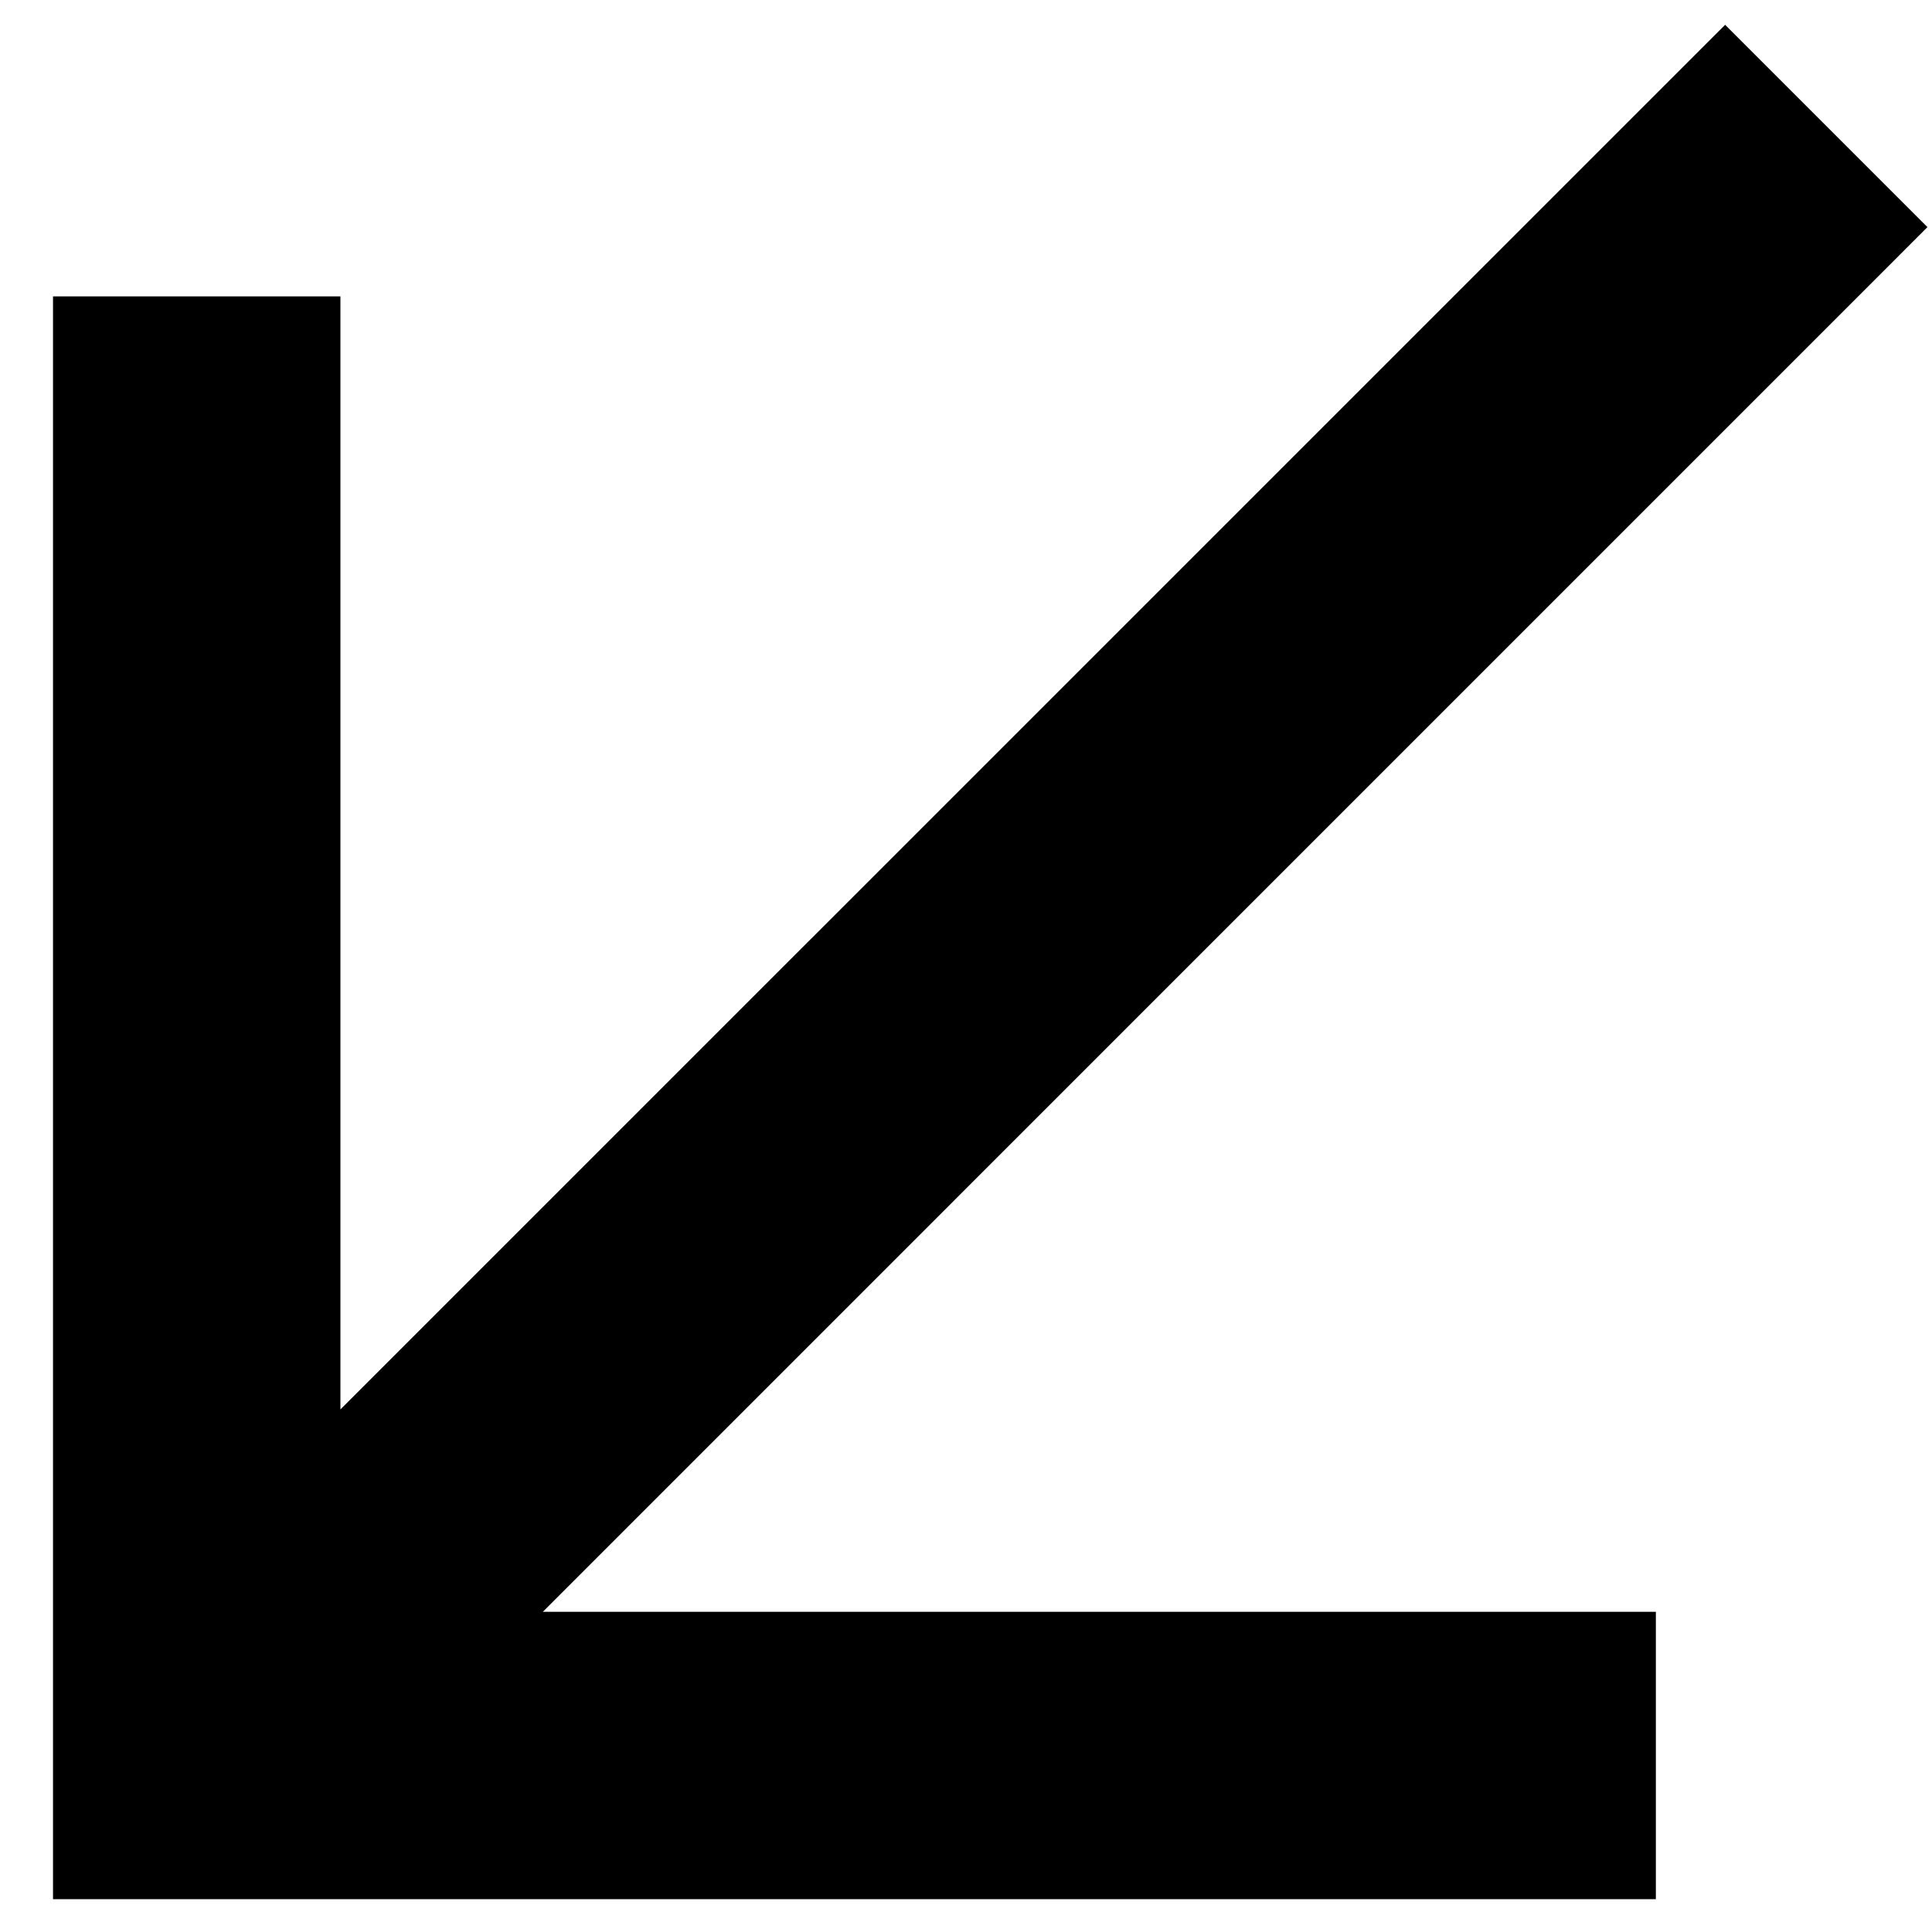
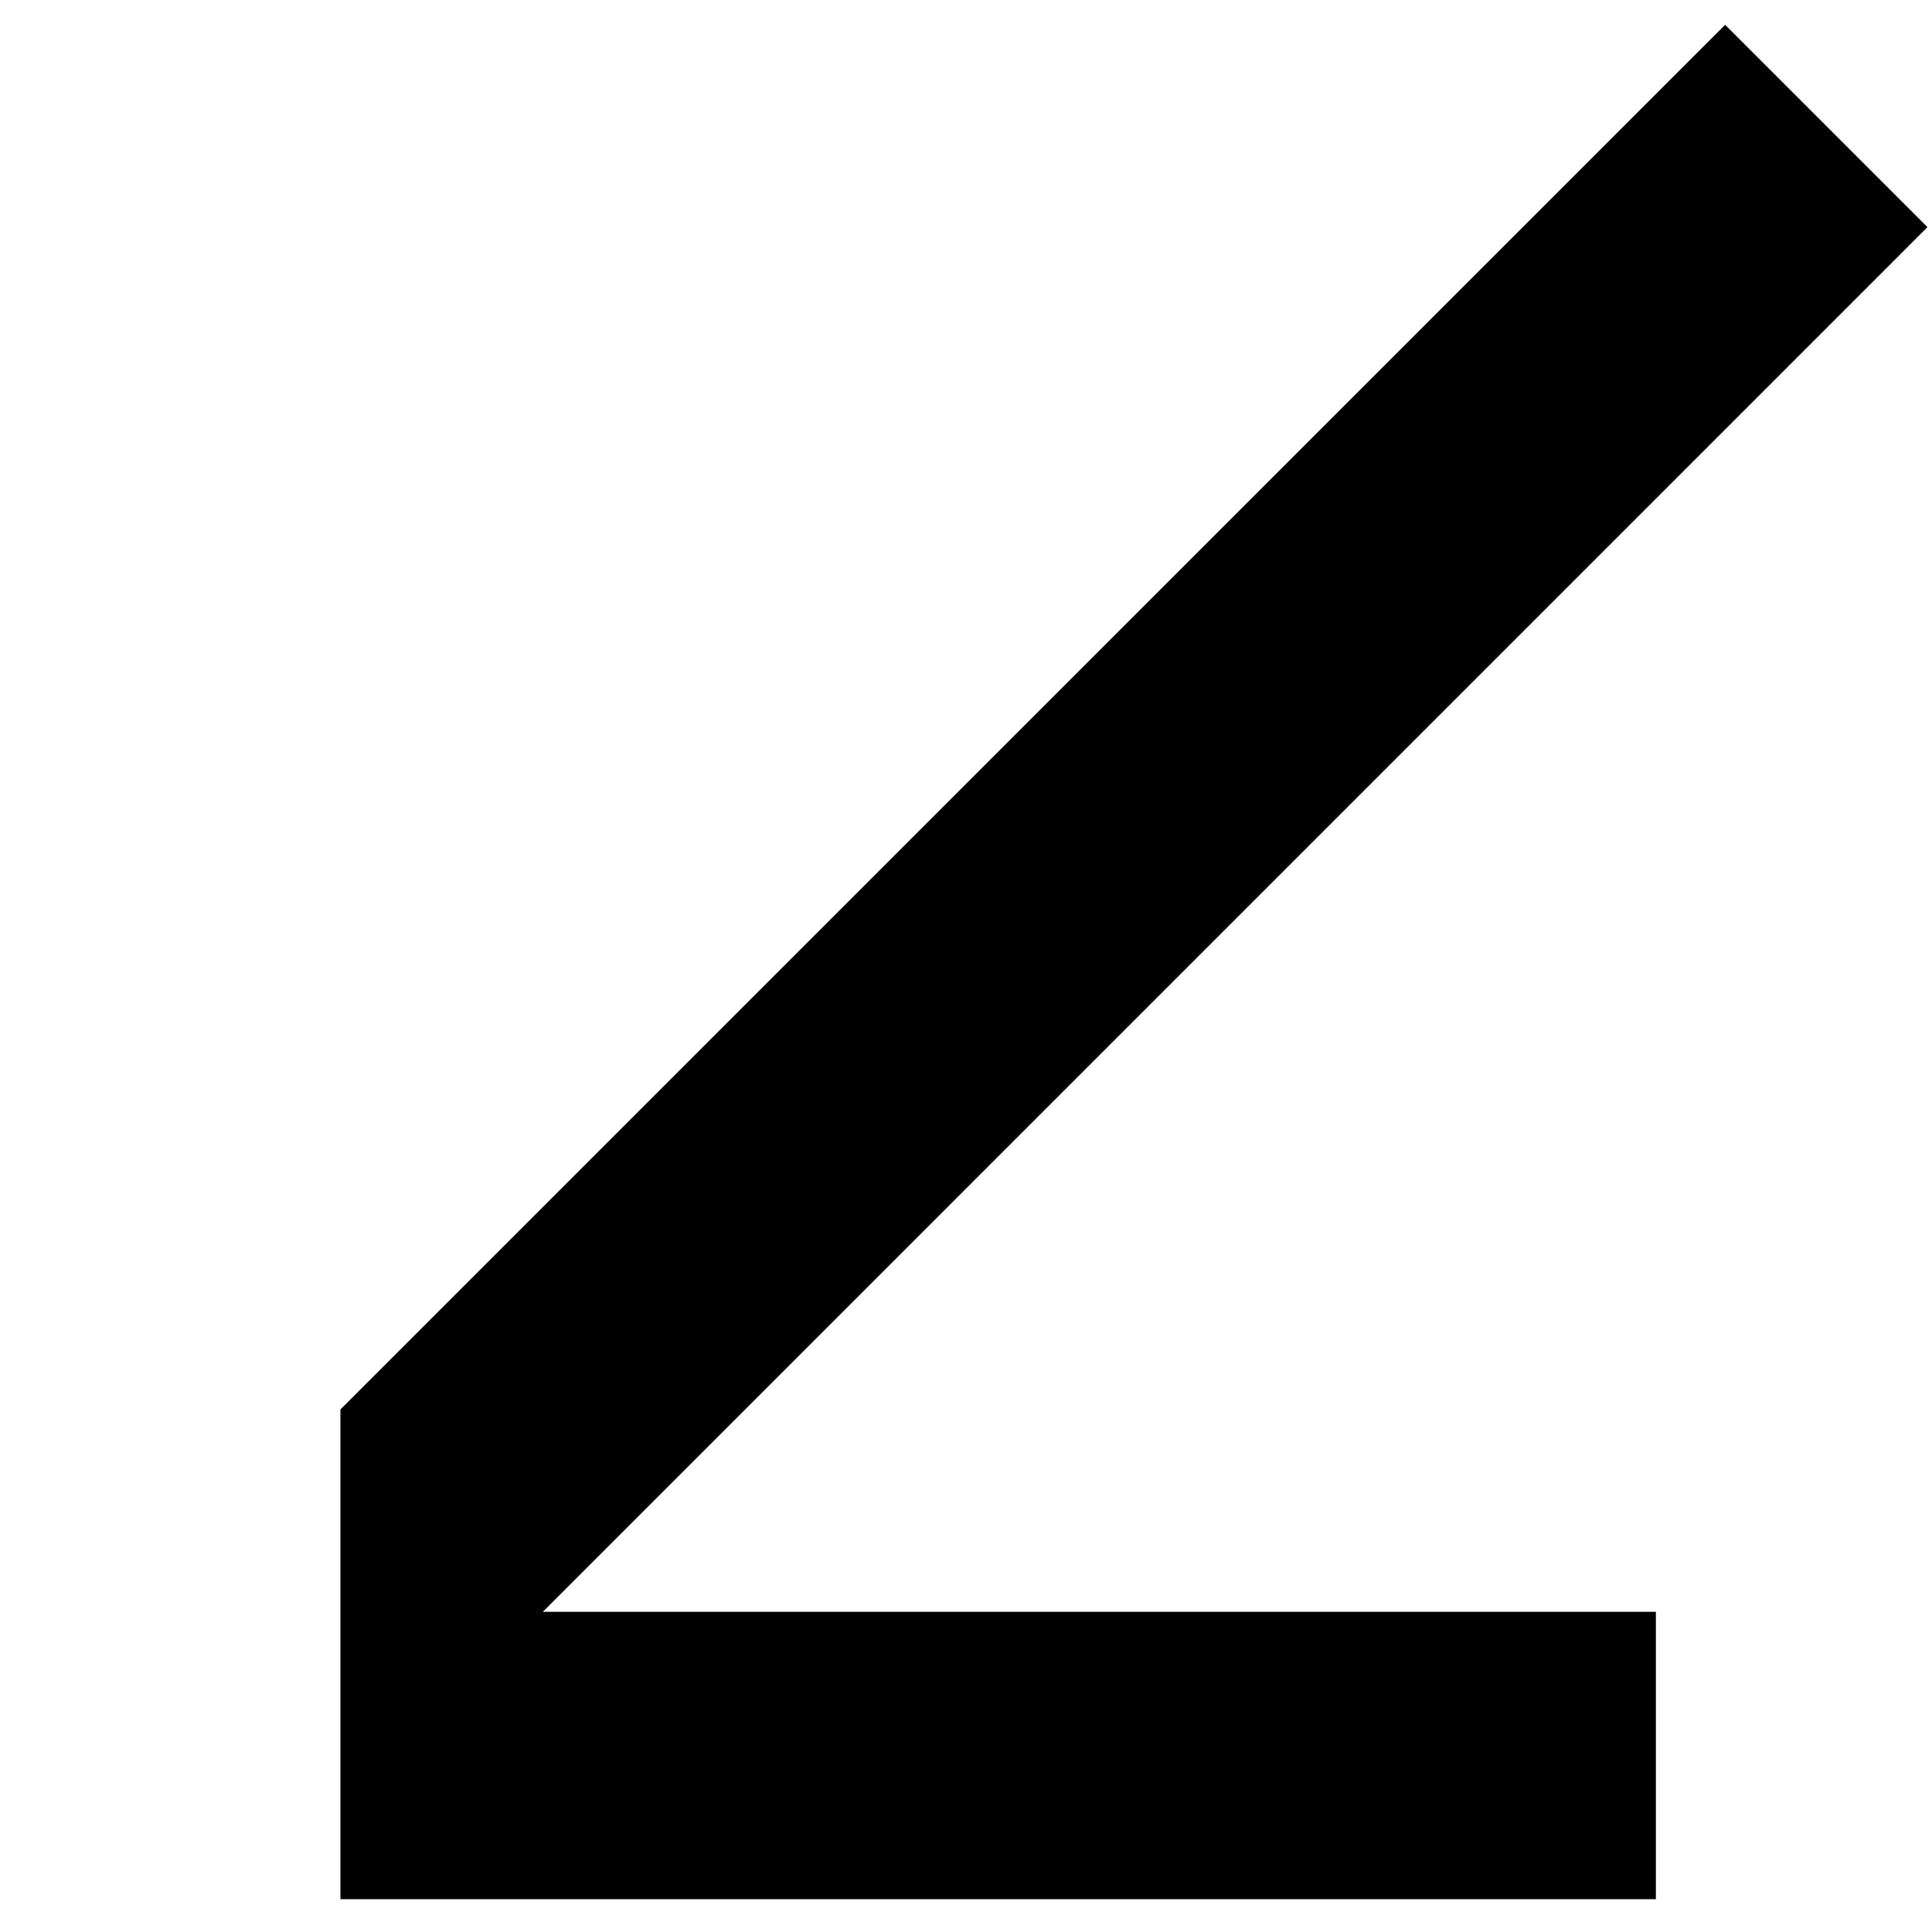
<svg xmlns="http://www.w3.org/2000/svg" width="25" height="25" viewBox="0 0 25 25" fill="none">
-   <path d="M24.941 2.939L22.323 0.321L4.405 18.238V3.835L0.686 3.835V24.575H21.427L21.427 20.857L7.024 20.857L24.941 2.939Z" fill="black" />
+   <path d="M24.941 2.939L22.323 0.321L4.405 18.238V3.835V24.575H21.427L21.427 20.857L7.024 20.857L24.941 2.939Z" fill="black" />
</svg>